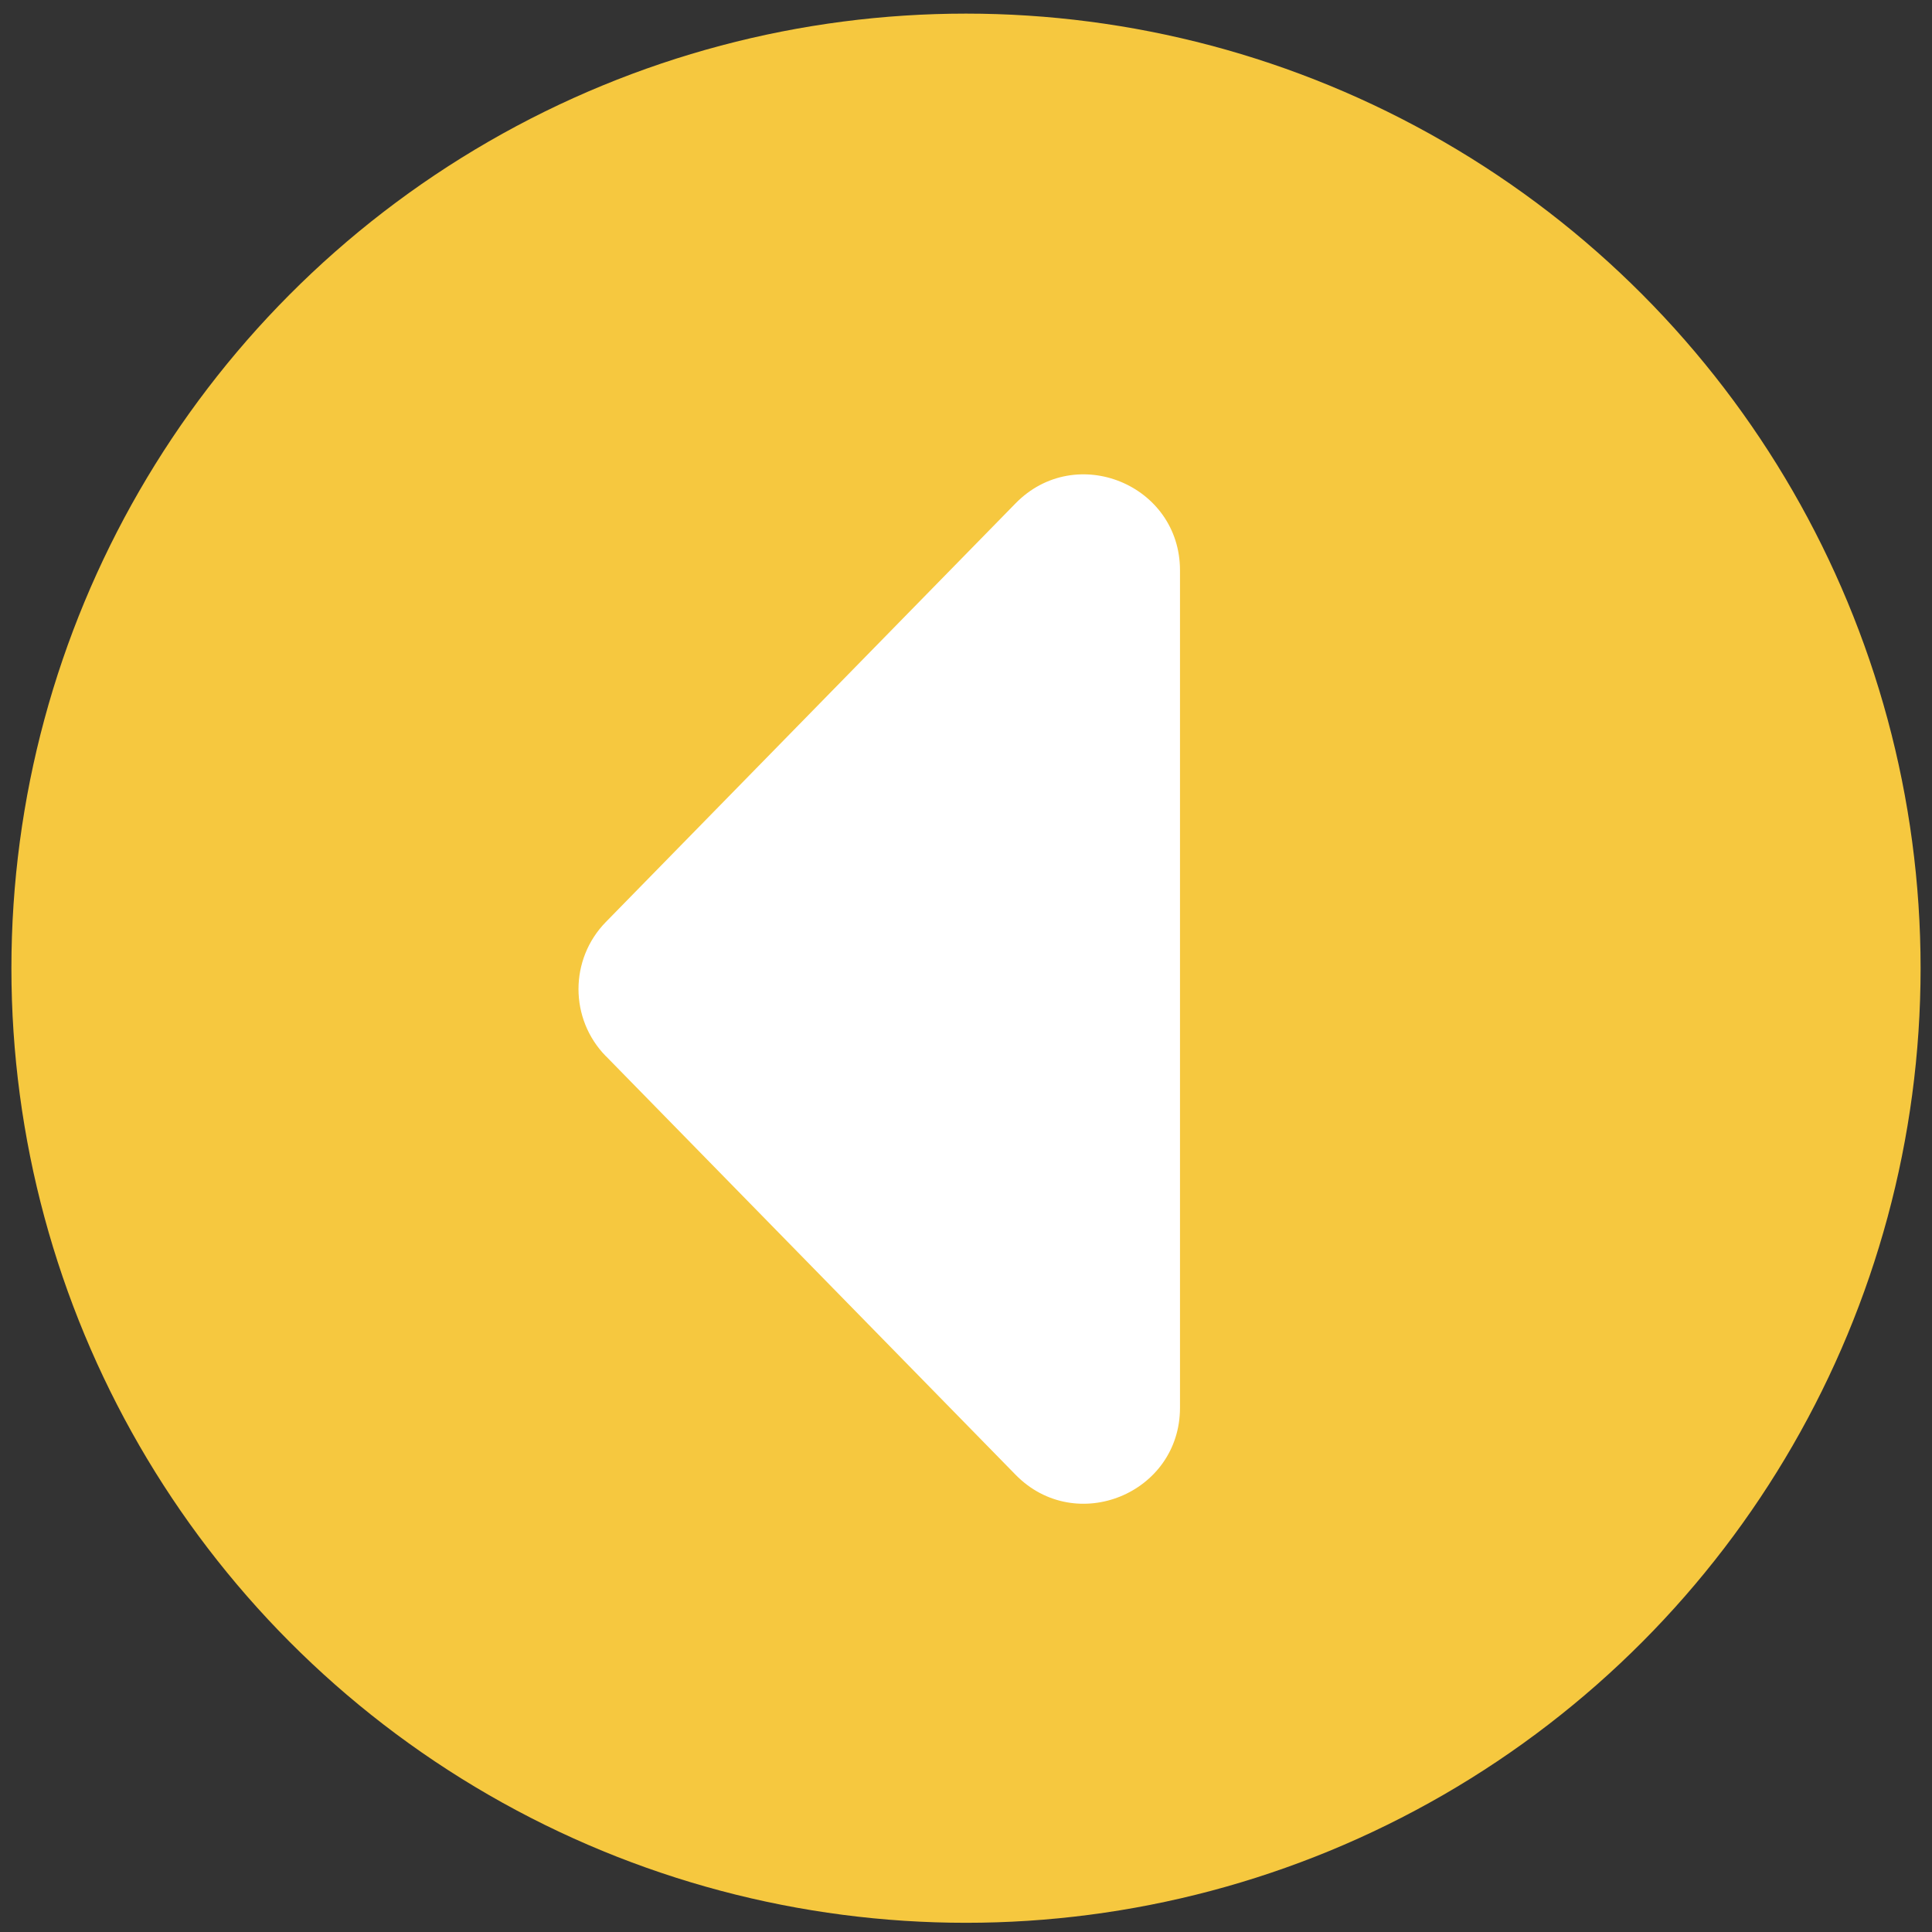
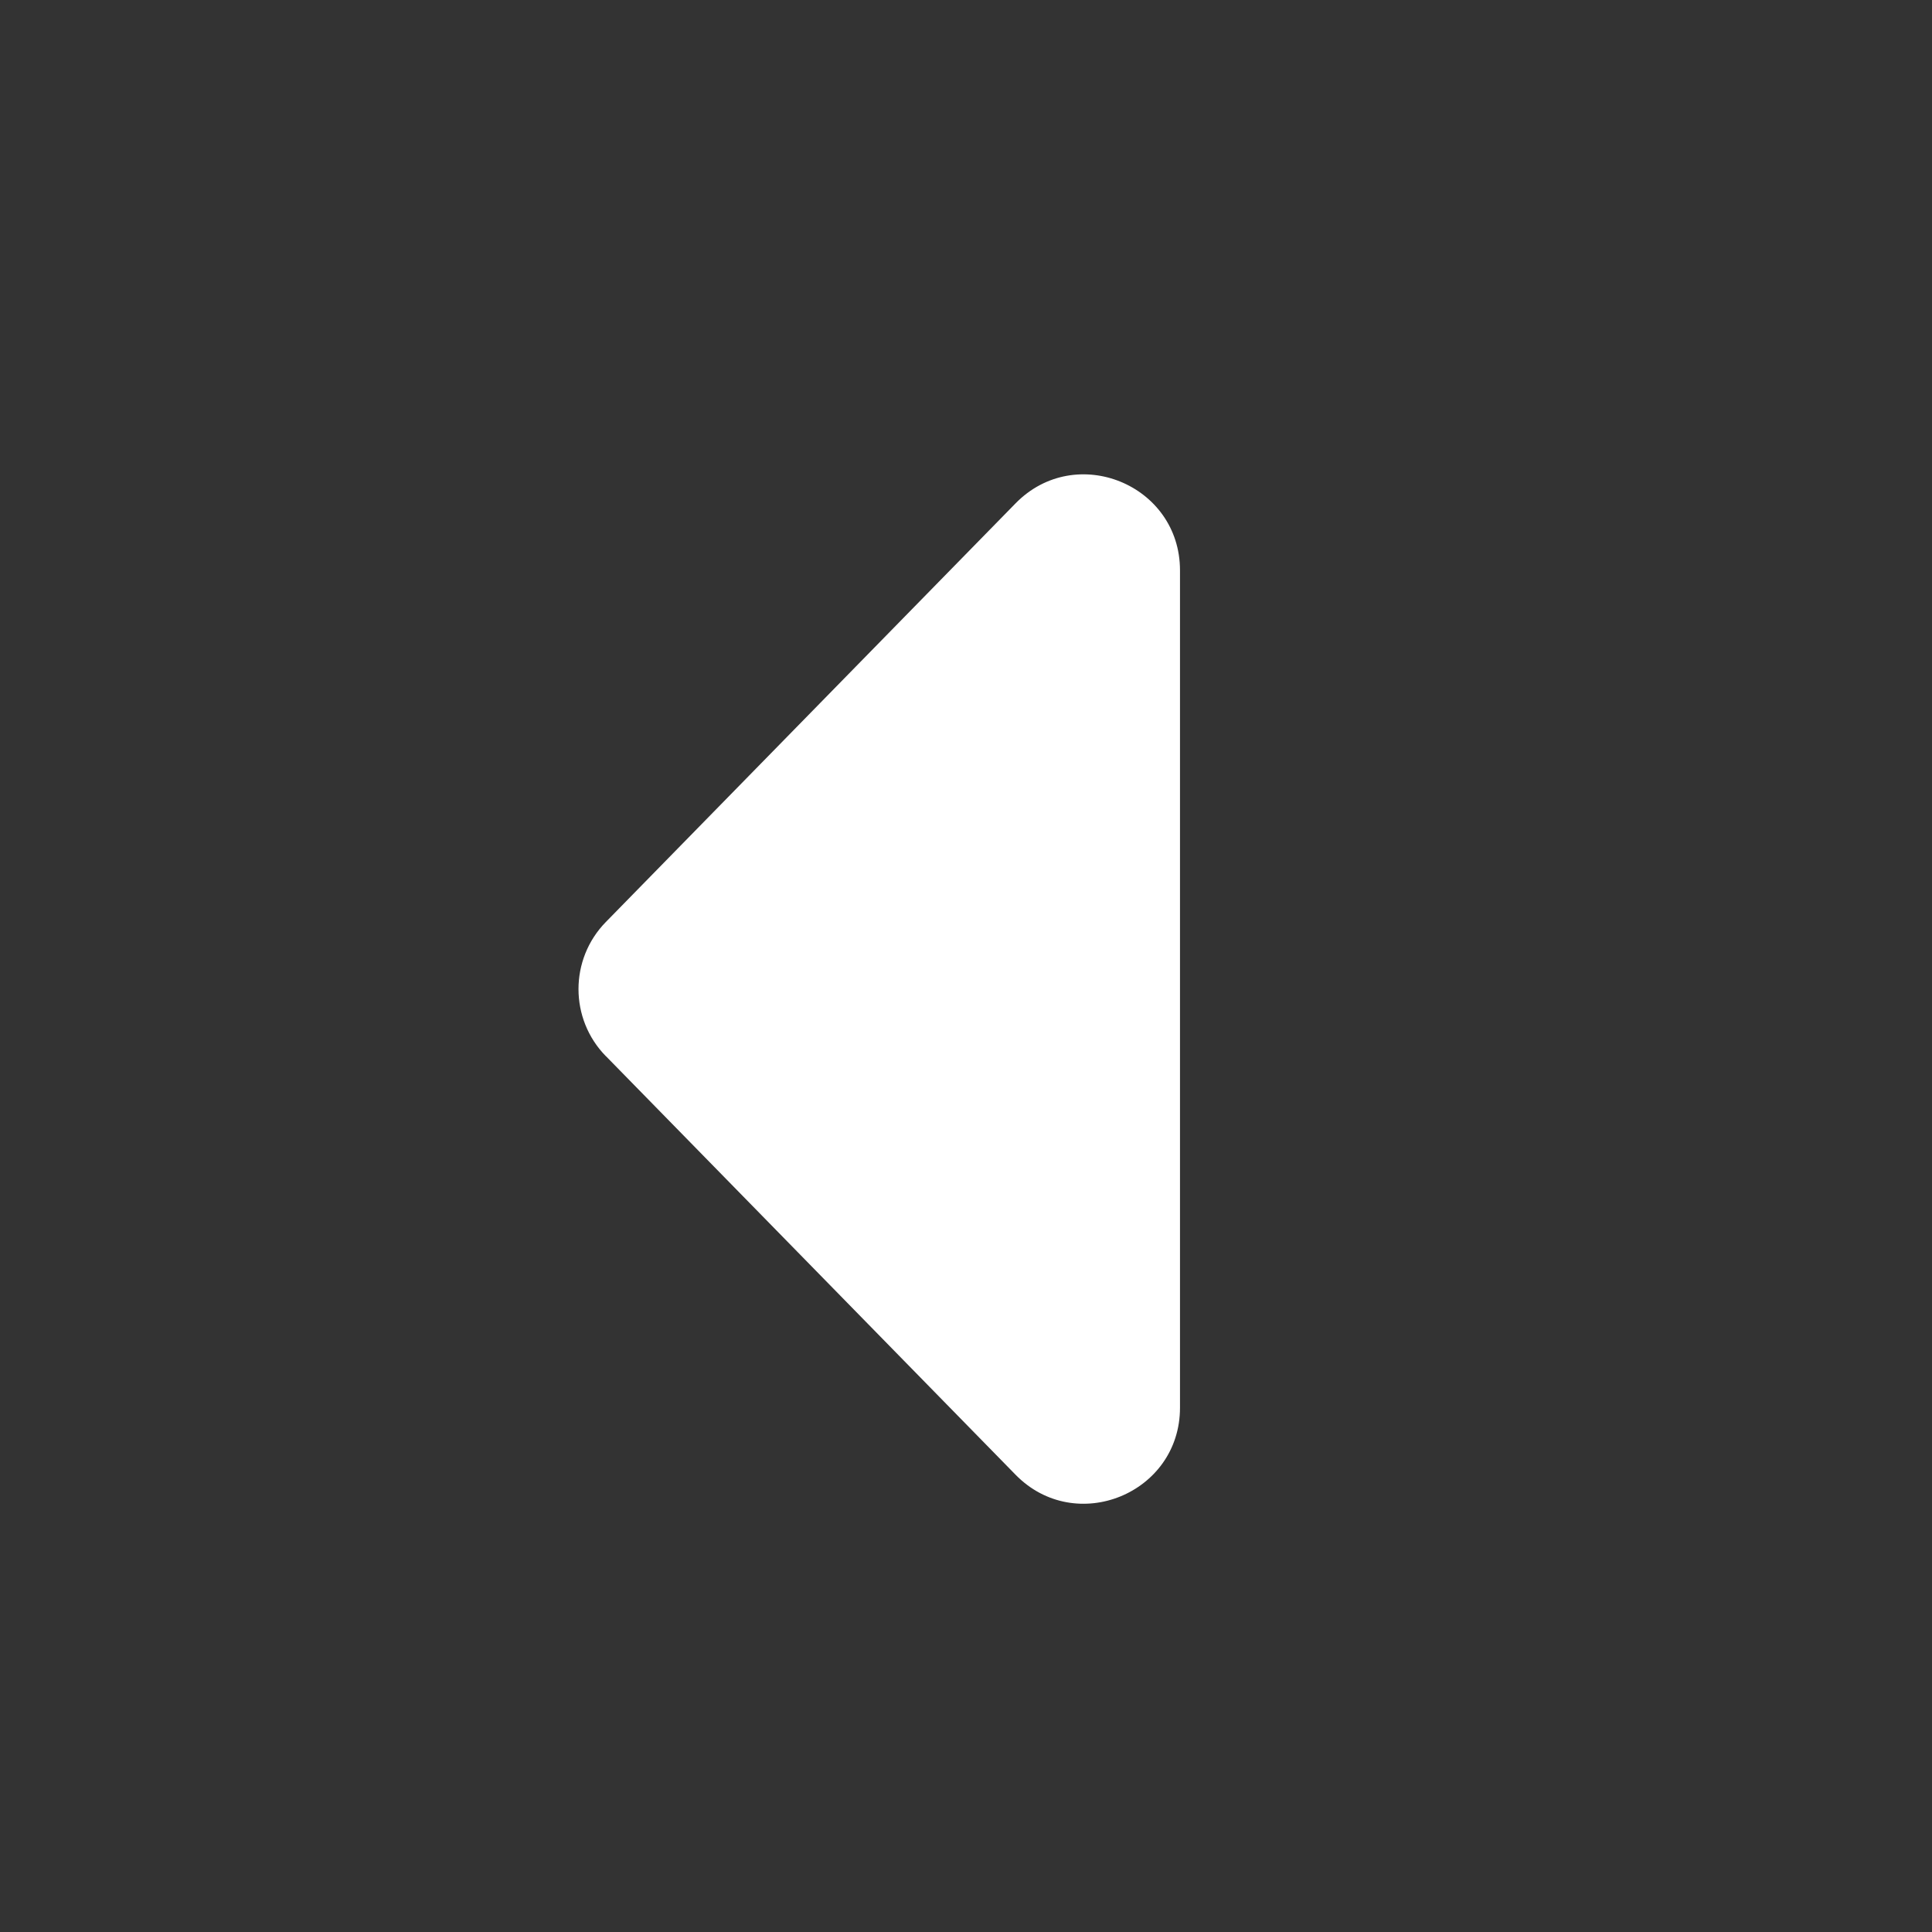
<svg xmlns="http://www.w3.org/2000/svg" id="Capa_1" data-name="Capa 1" viewBox="0 0 210 210">
  <rect x="0" y="0" width="210" height="210" fill="#333333" stroke="none" />
  <defs>
    <style>      .cls-1 {        fill: #fff;      }      .cls-2 {        fill: #f6c83f;      }    </style>
  </defs>
-   <circle class="cls-2" cx="105" cy="105.24" r="103.76" />
  <path class="cls-1" d="M65.85,114.79l44.54,45.51c6.53,6.67,17.87,2.05,17.87-7.29V62c0-9.34-11.34-13.96-17.87-7.29l-44.54,45.51c-3.96,4.05-3.96,10.53,0,14.58Z" />
</svg>